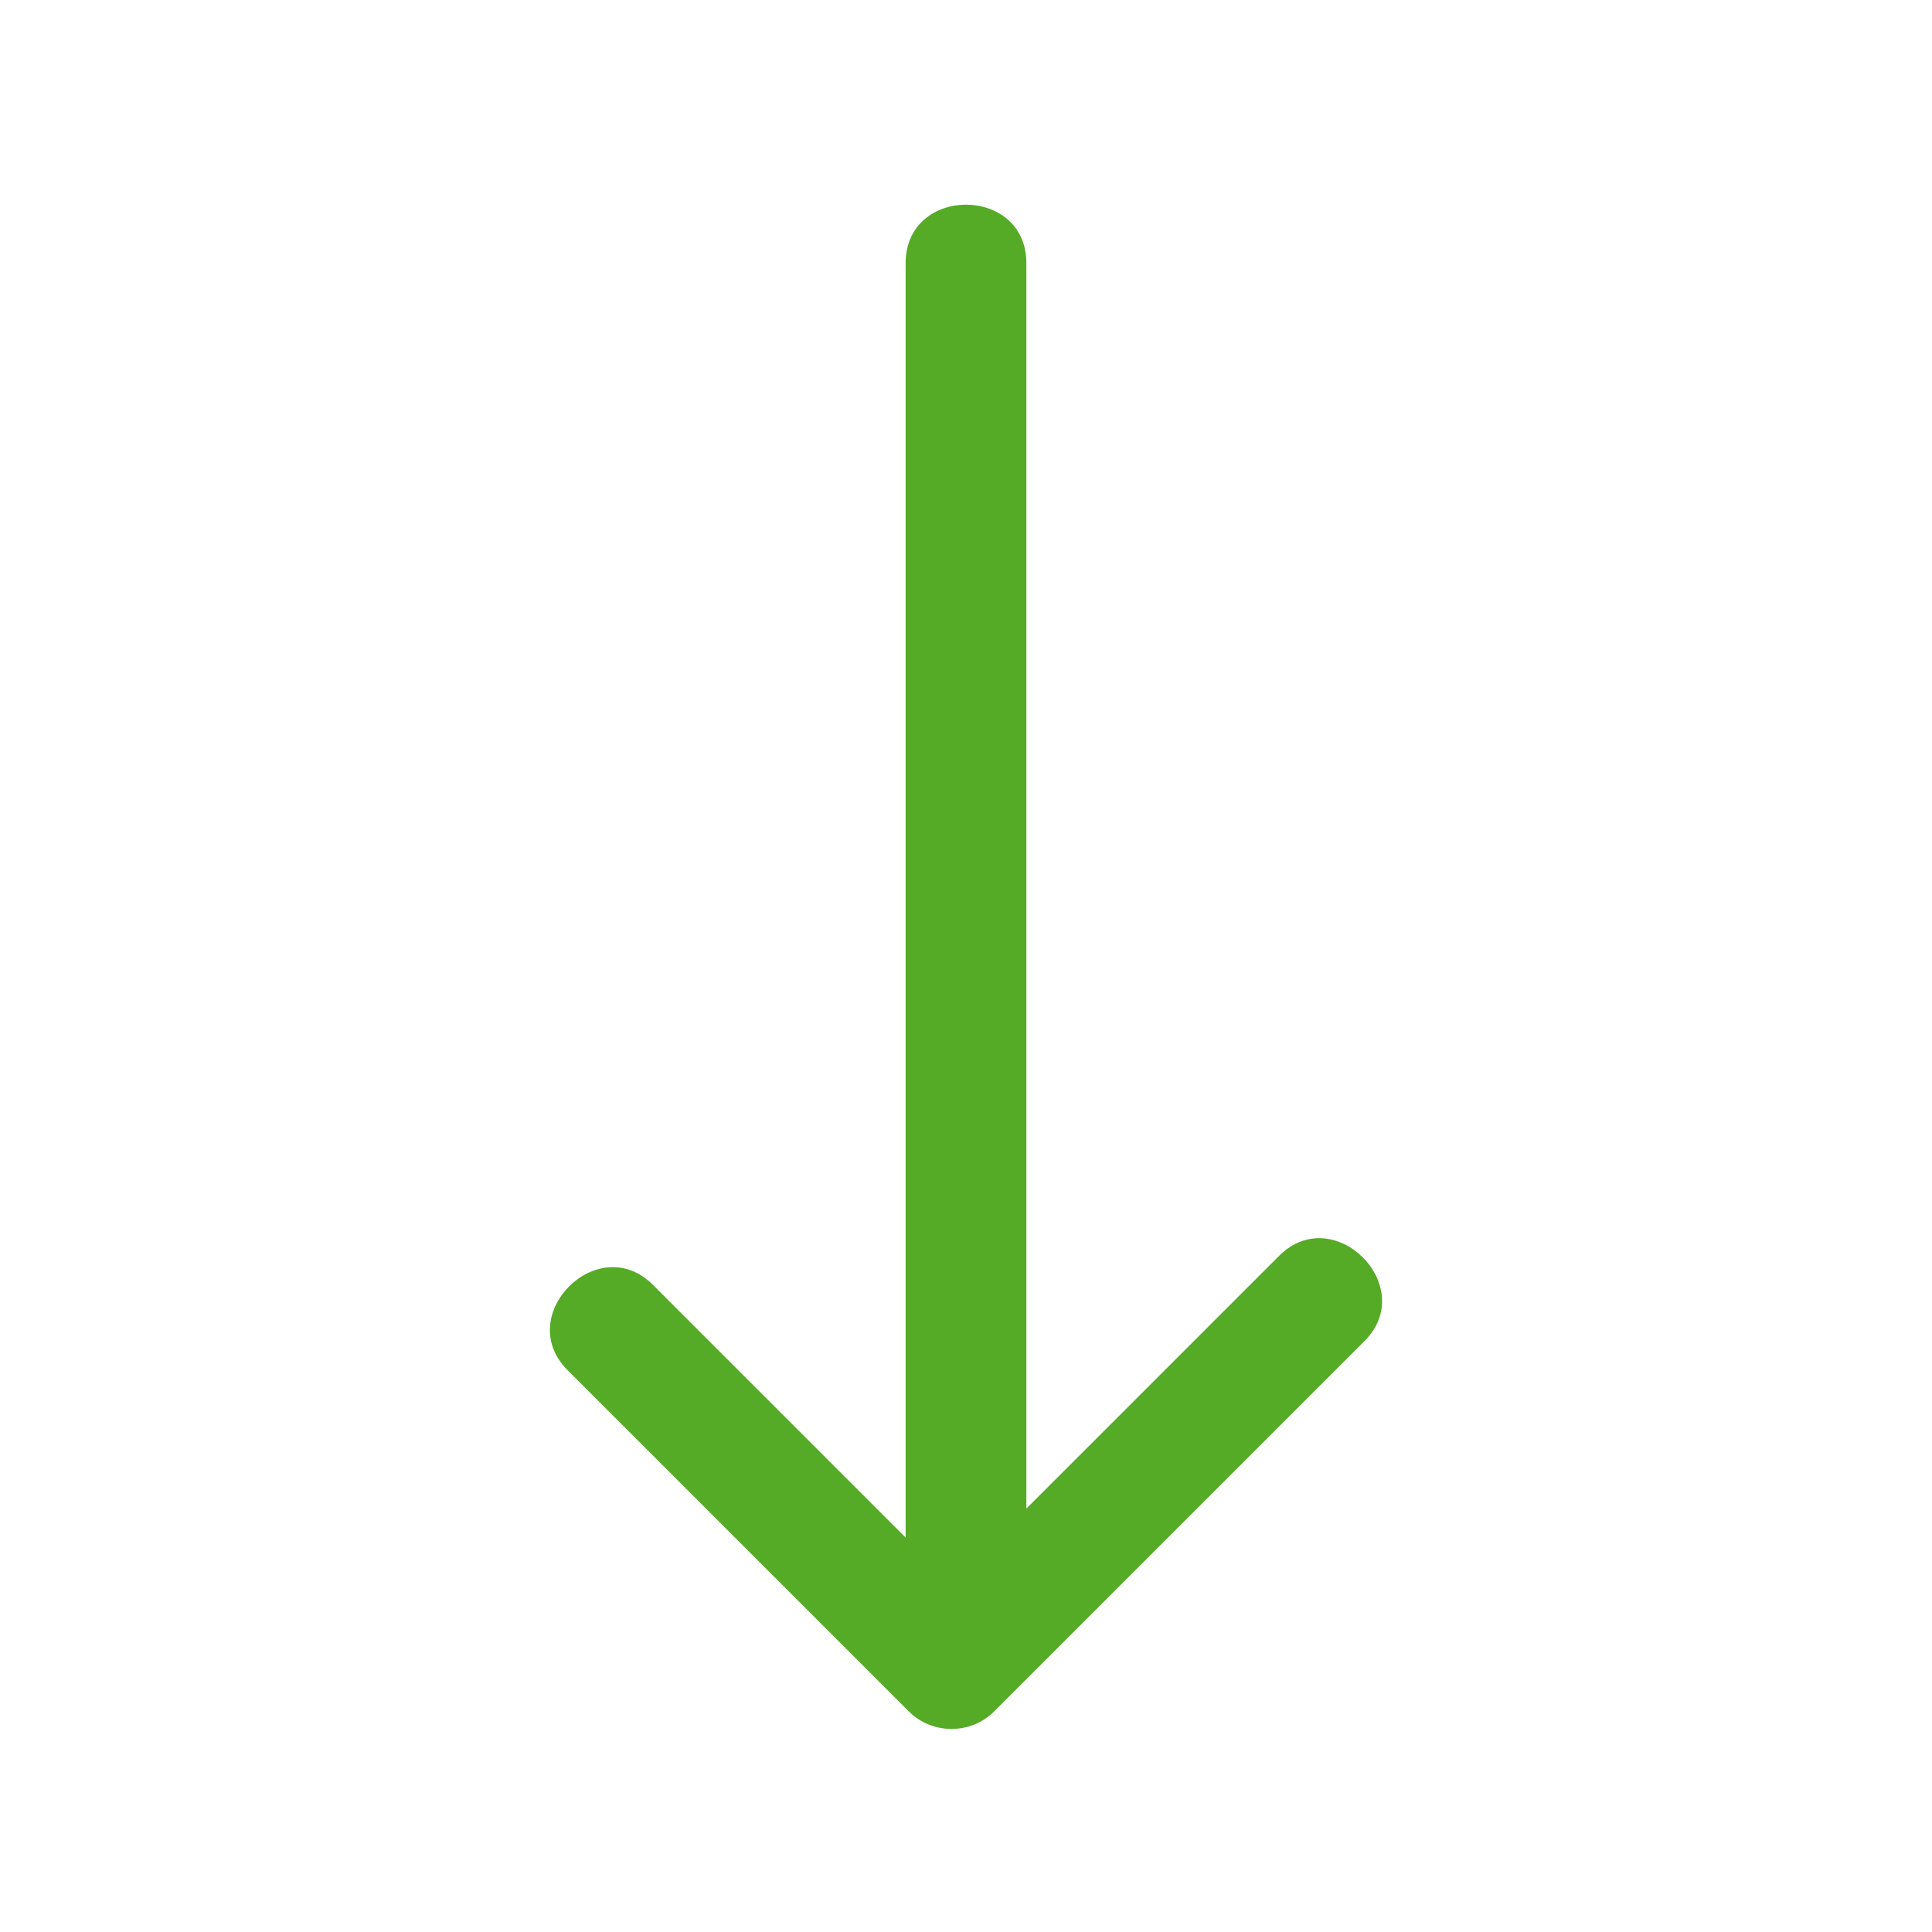
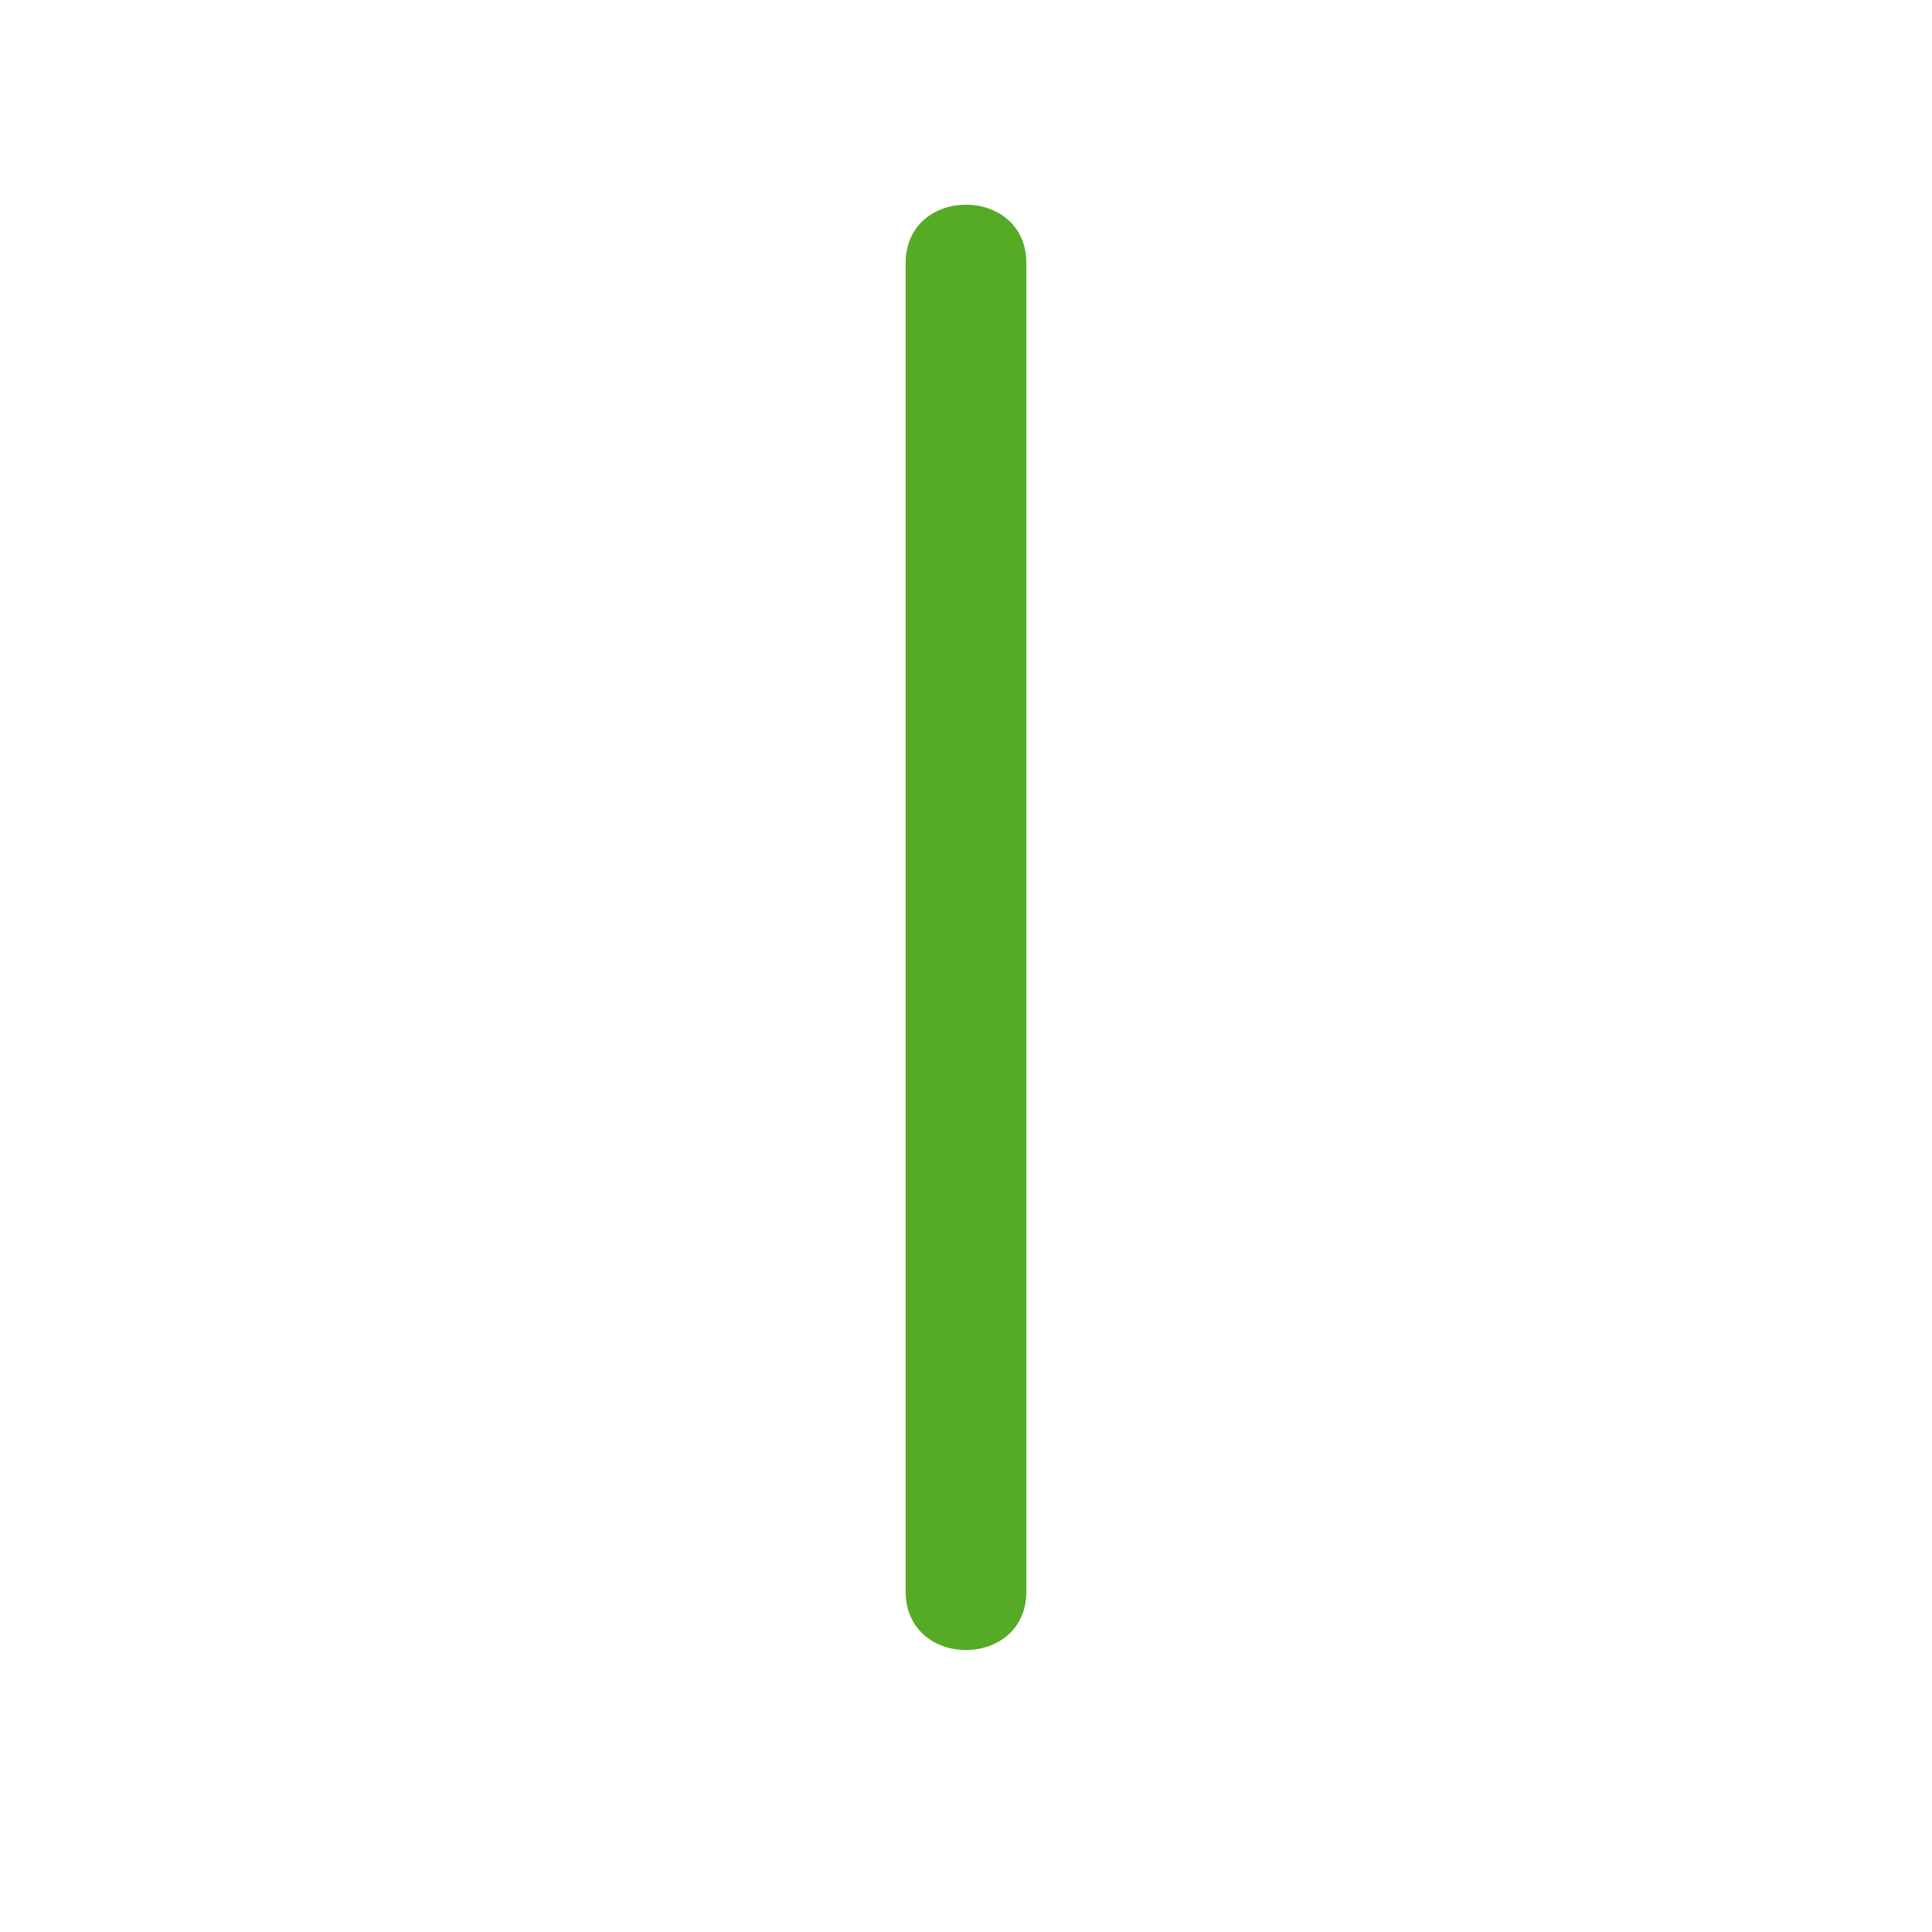
<svg xmlns="http://www.w3.org/2000/svg" id="Ebene_2" data-name="Ebene 2" viewBox="0 0 24 24">
-   <path d="M15.89,15.6c-1.53,1.53-3.06,3.06-4.6,4.6h1.06c-1.41-1.41-2.83-2.83-4.24-4.24-.68-.68-1.74.38-1.06,1.06,1.41,1.41,2.83,2.83,4.24,4.24.29.29.77.29,1.06,0,1.41-1.41,2.83-2.83,4.24-4.24.68-.68-.38-1.74-1.06-1.06-1.41,1.41-2.83,2.83-4.24,4.24h1.06c-1.41-1.41-2.83-2.83-4.24-4.24-.68-.68-1.74.38-1.06,1.06,1.41,1.41,2.83,2.83,4.24,4.24.29.29.77.29,1.06,0,1.53-1.53,3.06-3.06,4.6-4.6.68-.68-.38-1.74-1.06-1.06h0Z" fill="#55ab26" />
  <path d="M12.75,19.77V3.27c0-.97-1.5-.97-1.5,0v16.5c0,.97,1.5.97,1.5,0h0Z" fill="#55ab26" />
</svg>